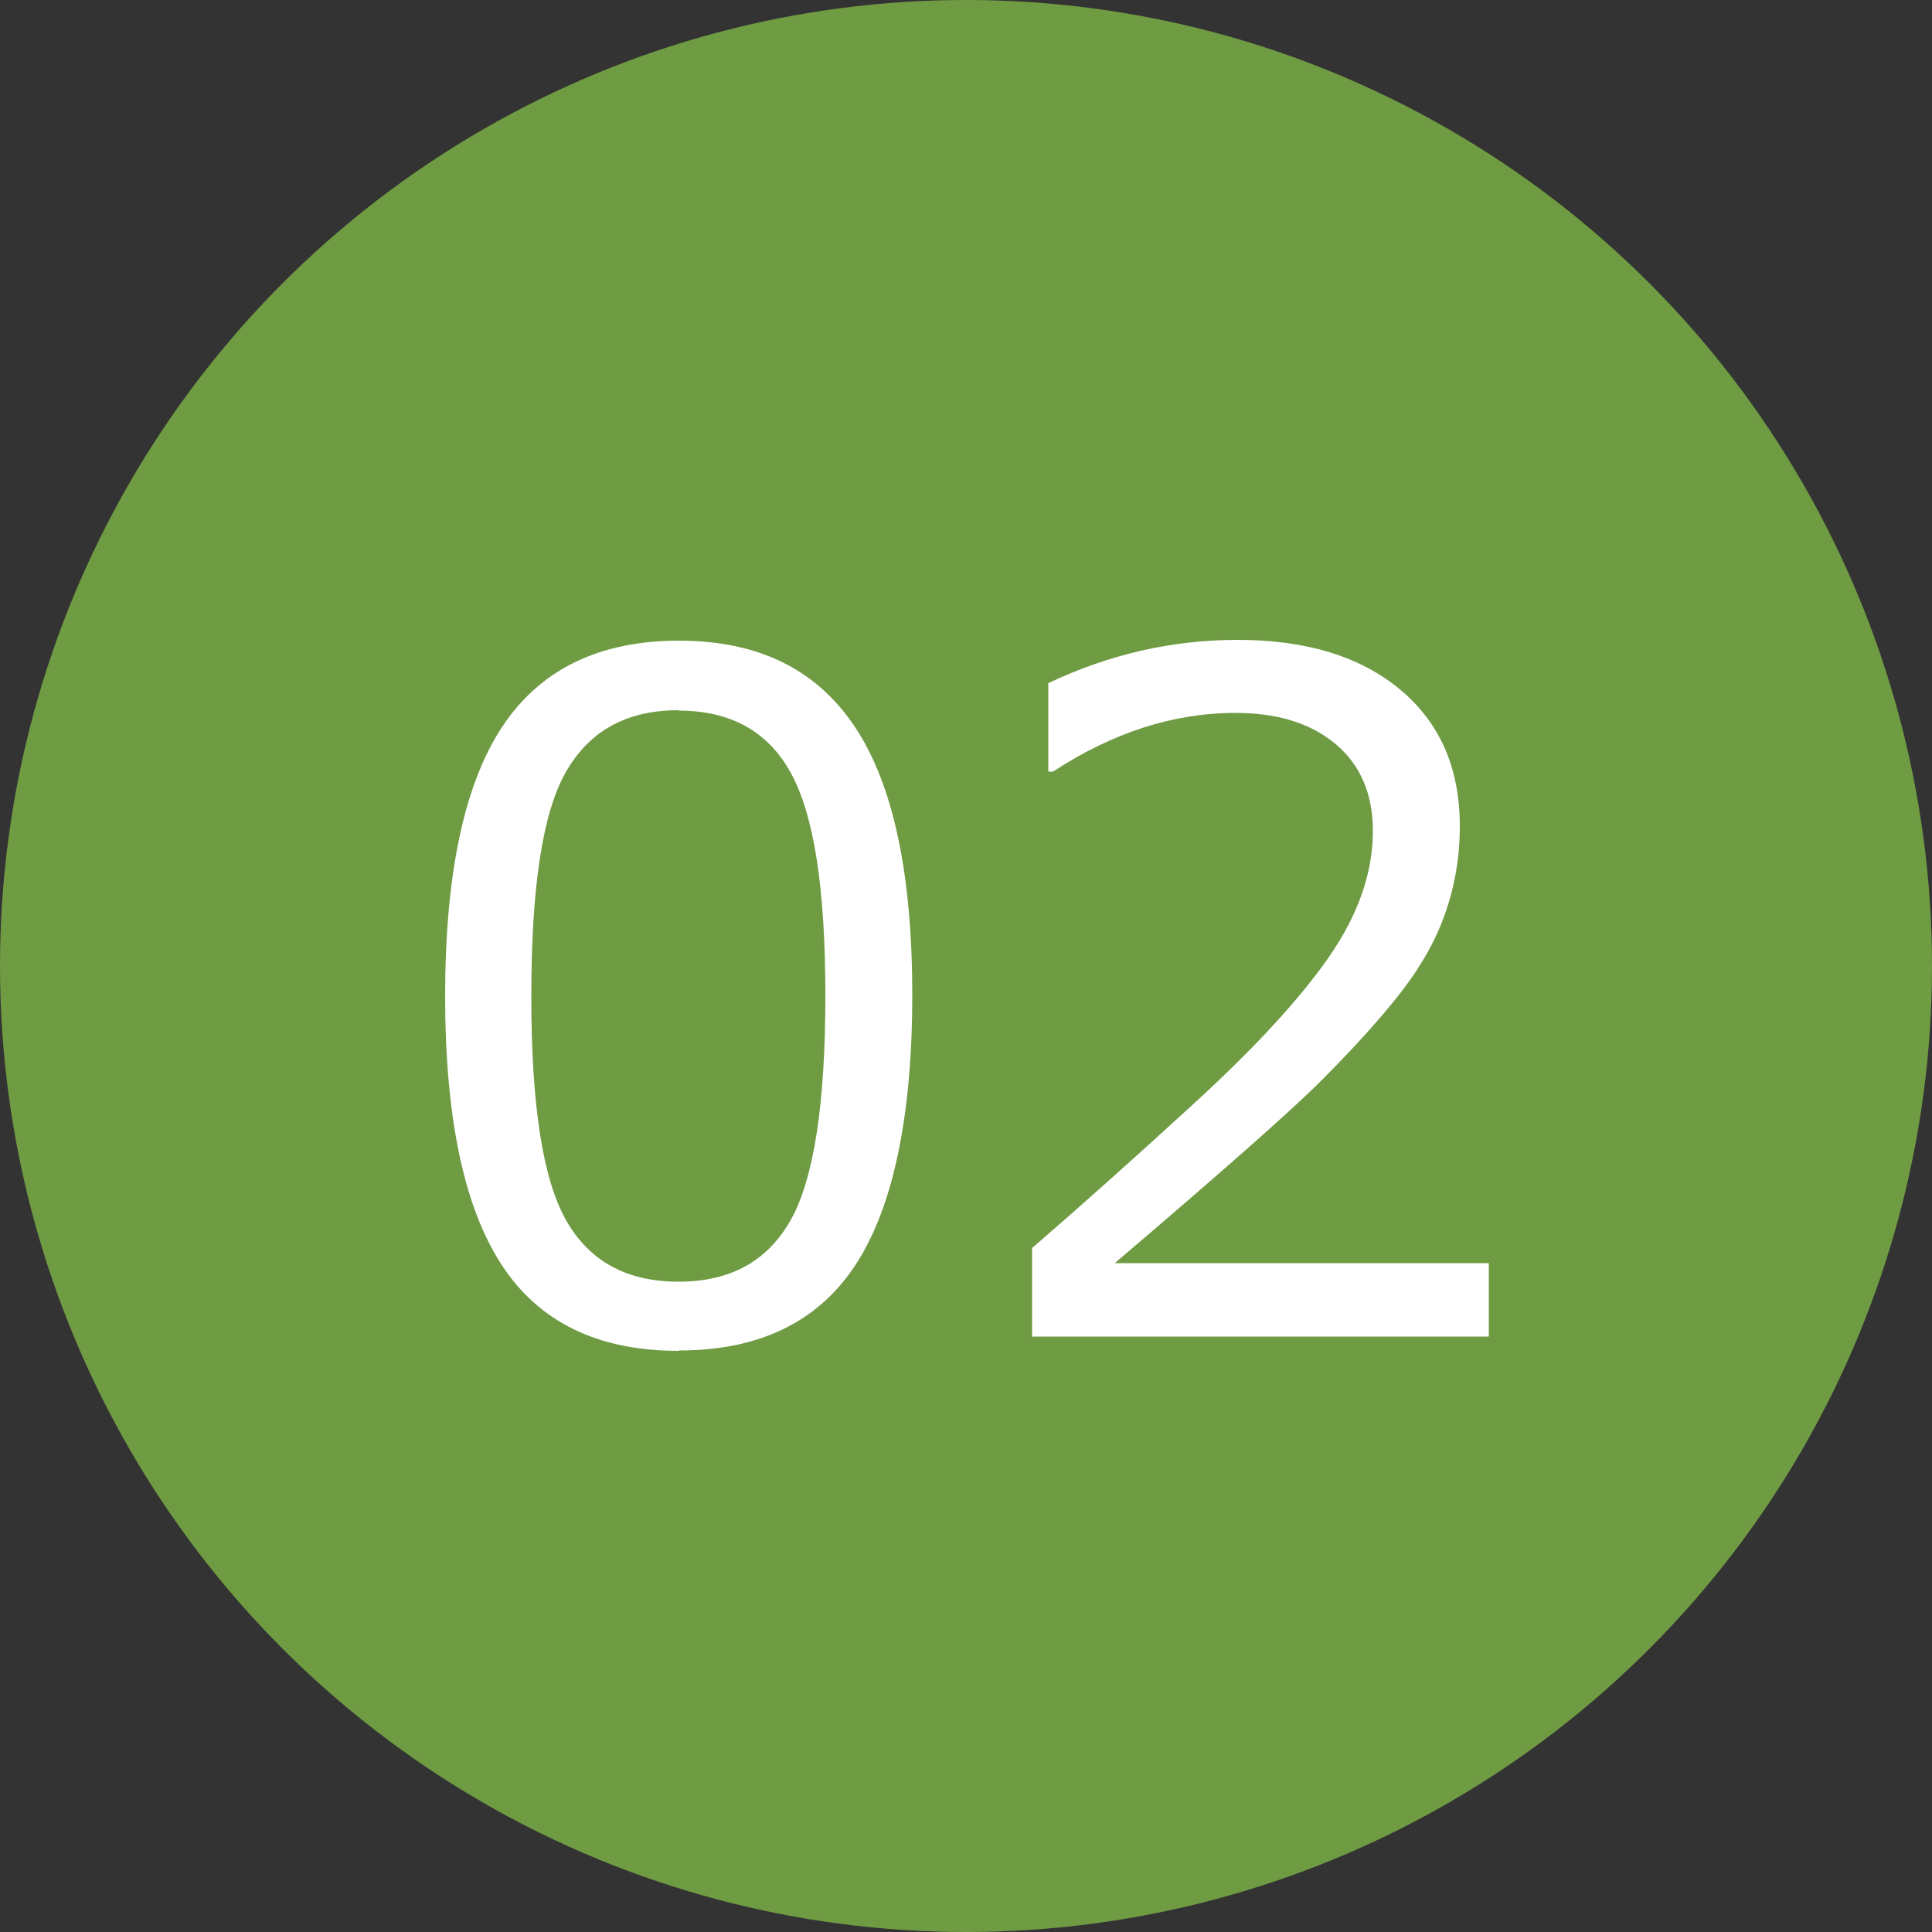
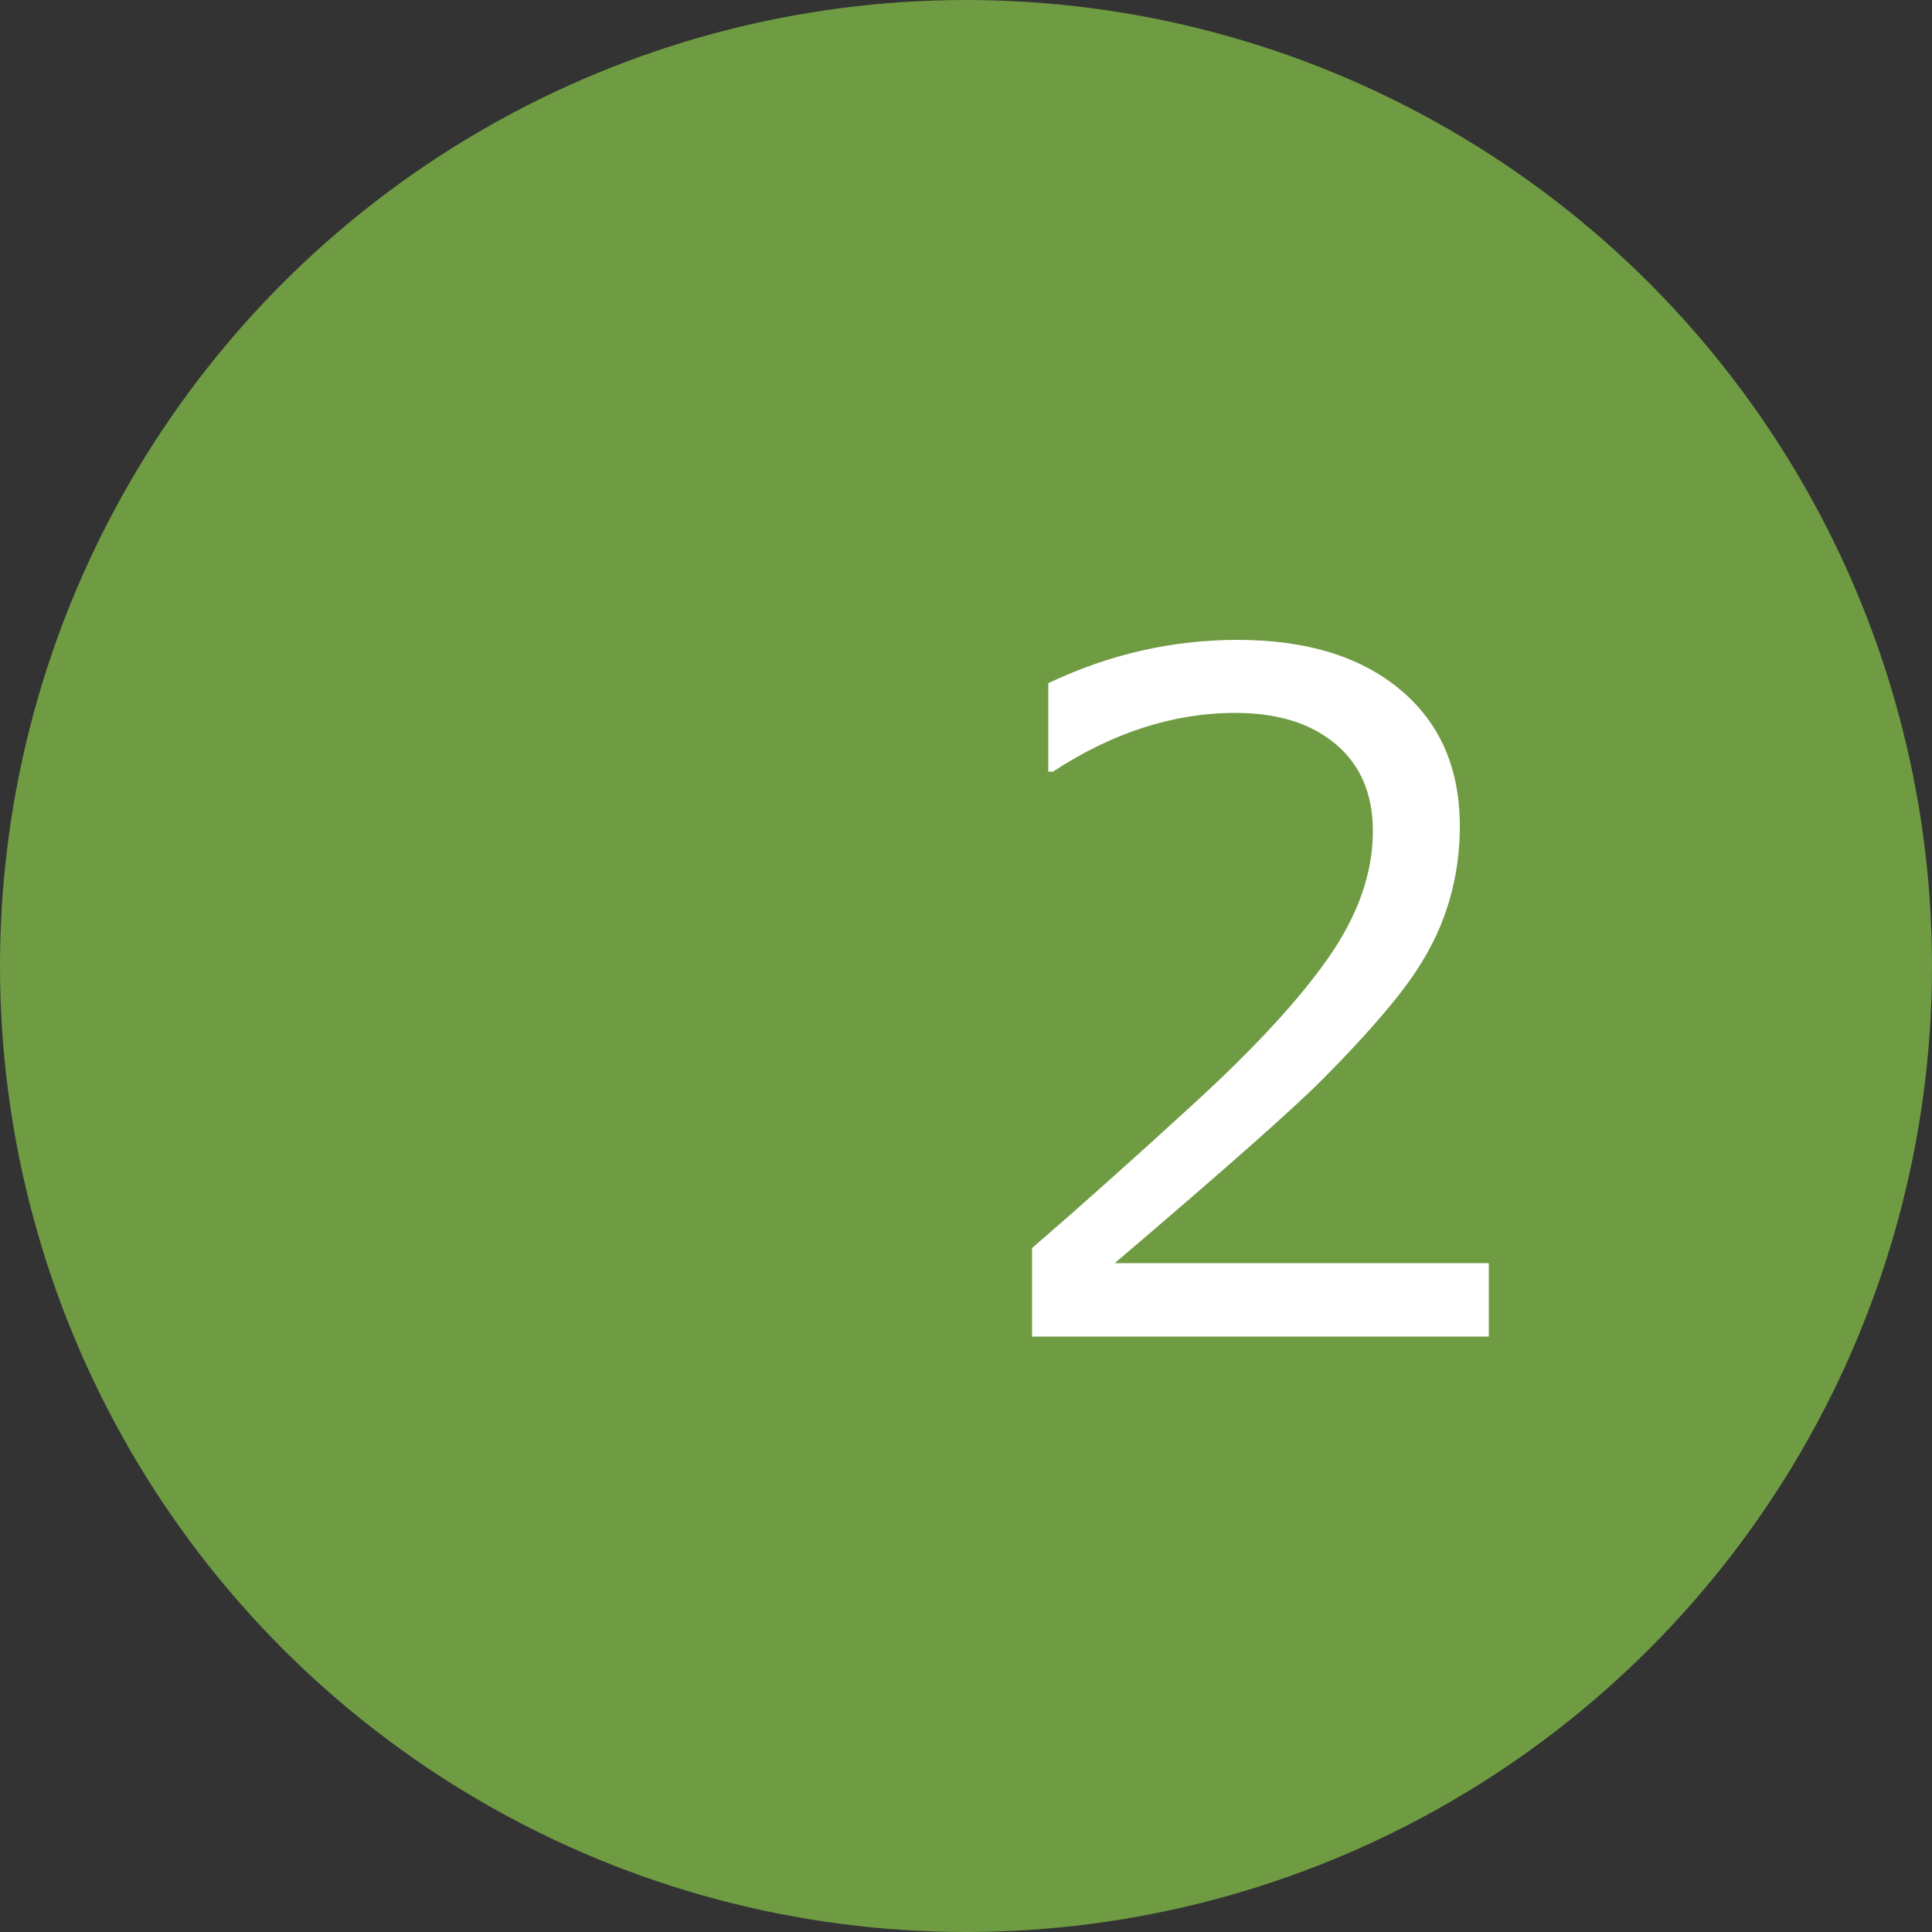
<svg xmlns="http://www.w3.org/2000/svg" id="_レイヤー_2" data-name="レイヤー 2" width="50" height="50" viewBox="0 0 50 50">
  <rect x="0" y="0" width="50" height="50" fill="#333333" stroke="none" />
  <defs>
    <style>
      .cls-1 {
        fill: #fff;
      }

      .cls-2 {
        fill: #6f9b43;
      }
    </style>
  </defs>
  <g id="_パーツ" data-name="パーツ">
    <g>
      <circle class="cls-2" cx="25" cy="25" r="25" />
      <g>
-         <path class="cls-1" d="m17.56,34.96c-2.08,0-3.61-.74-4.58-2.23s-1.46-3.8-1.46-6.95.49-5.47,1.47-6.96,2.51-2.24,4.58-2.24,3.57.75,4.56,2.24,1.48,3.81,1.48,6.93-.49,5.48-1.46,6.97-2.5,2.23-4.57,2.23Zm0-16.58c-1.34,0-2.3.53-2.91,1.59s-.9,3-.9,5.82.3,4.73.9,5.79,1.57,1.59,2.91,1.59,2.3-.53,2.9-1.59.9-3,.9-5.81-.3-4.68-.89-5.76-1.56-1.62-2.91-1.62Z" />
        <path class="cls-1" d="m38.52,34.59h-11.81v-2.29c1.25-1.08,2.65-2.33,4.21-3.76s2.72-2.69,3.47-3.77,1.14-2.17,1.14-3.26c0-.96-.32-1.71-.96-2.25s-1.5-.81-2.6-.81c-1.6,0-3.18.51-4.72,1.52h-.12v-2.29c1.58-.75,3.21-1.12,4.9-1.12,1.78,0,3.18.43,4.21,1.29s1.54,2.04,1.54,3.53c0,.8-.13,1.56-.39,2.29s-.67,1.43-1.22,2.12-1.22,1.42-1.99,2.19-2.55,2.34-5.33,4.71h9.68v1.89Z" />
      </g>
    </g>
  </g>
</svg>